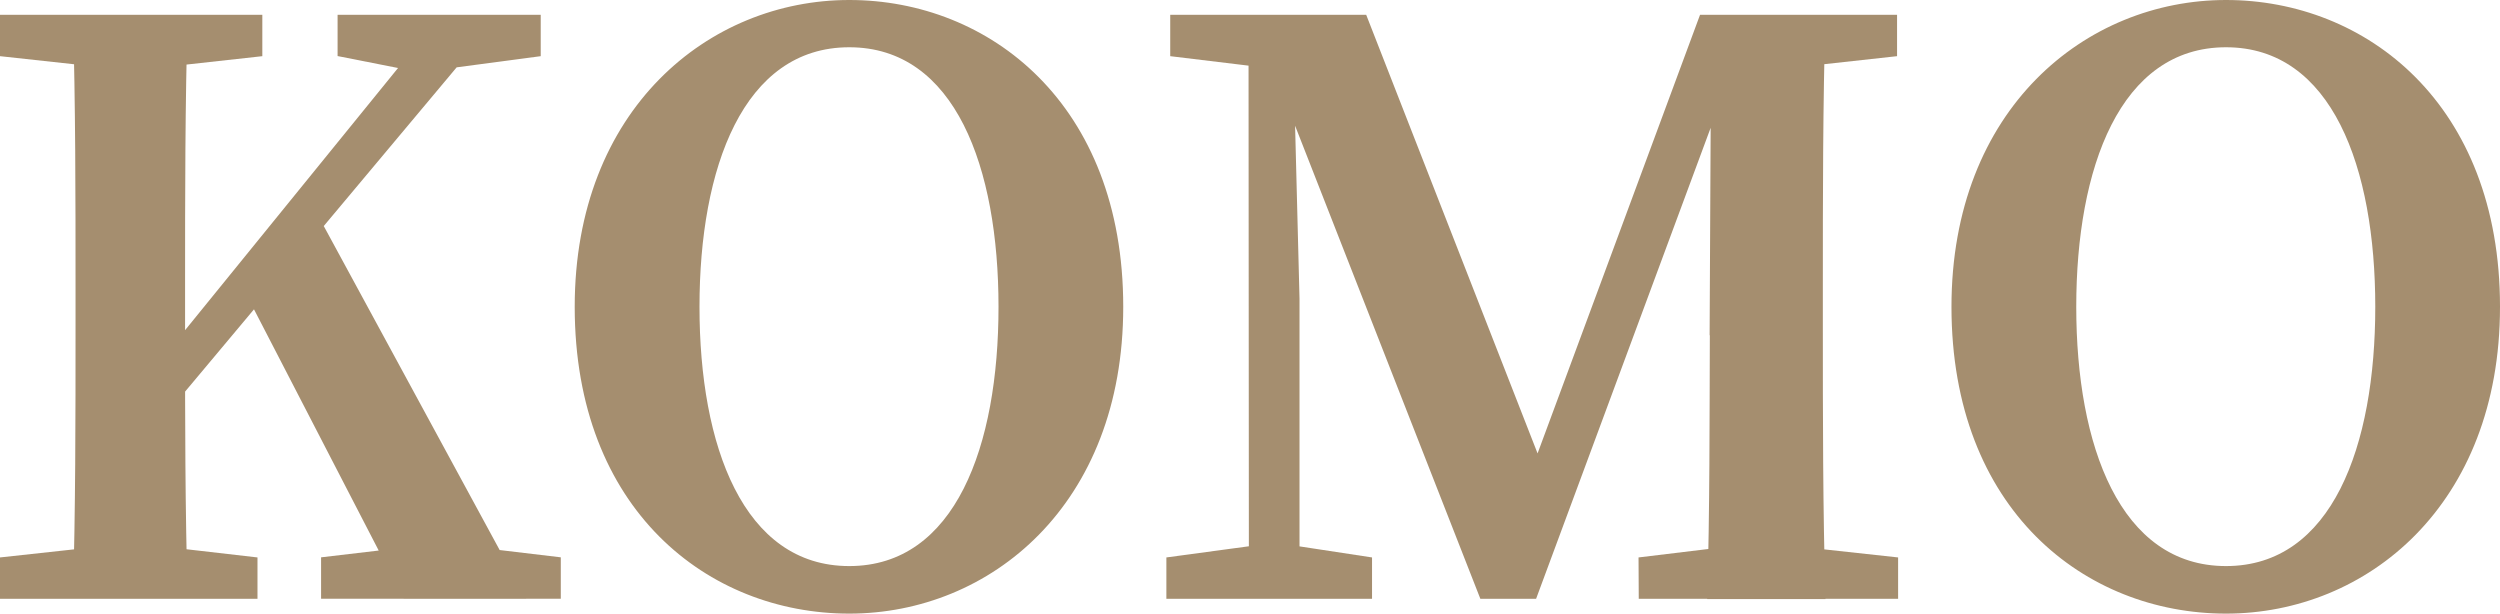
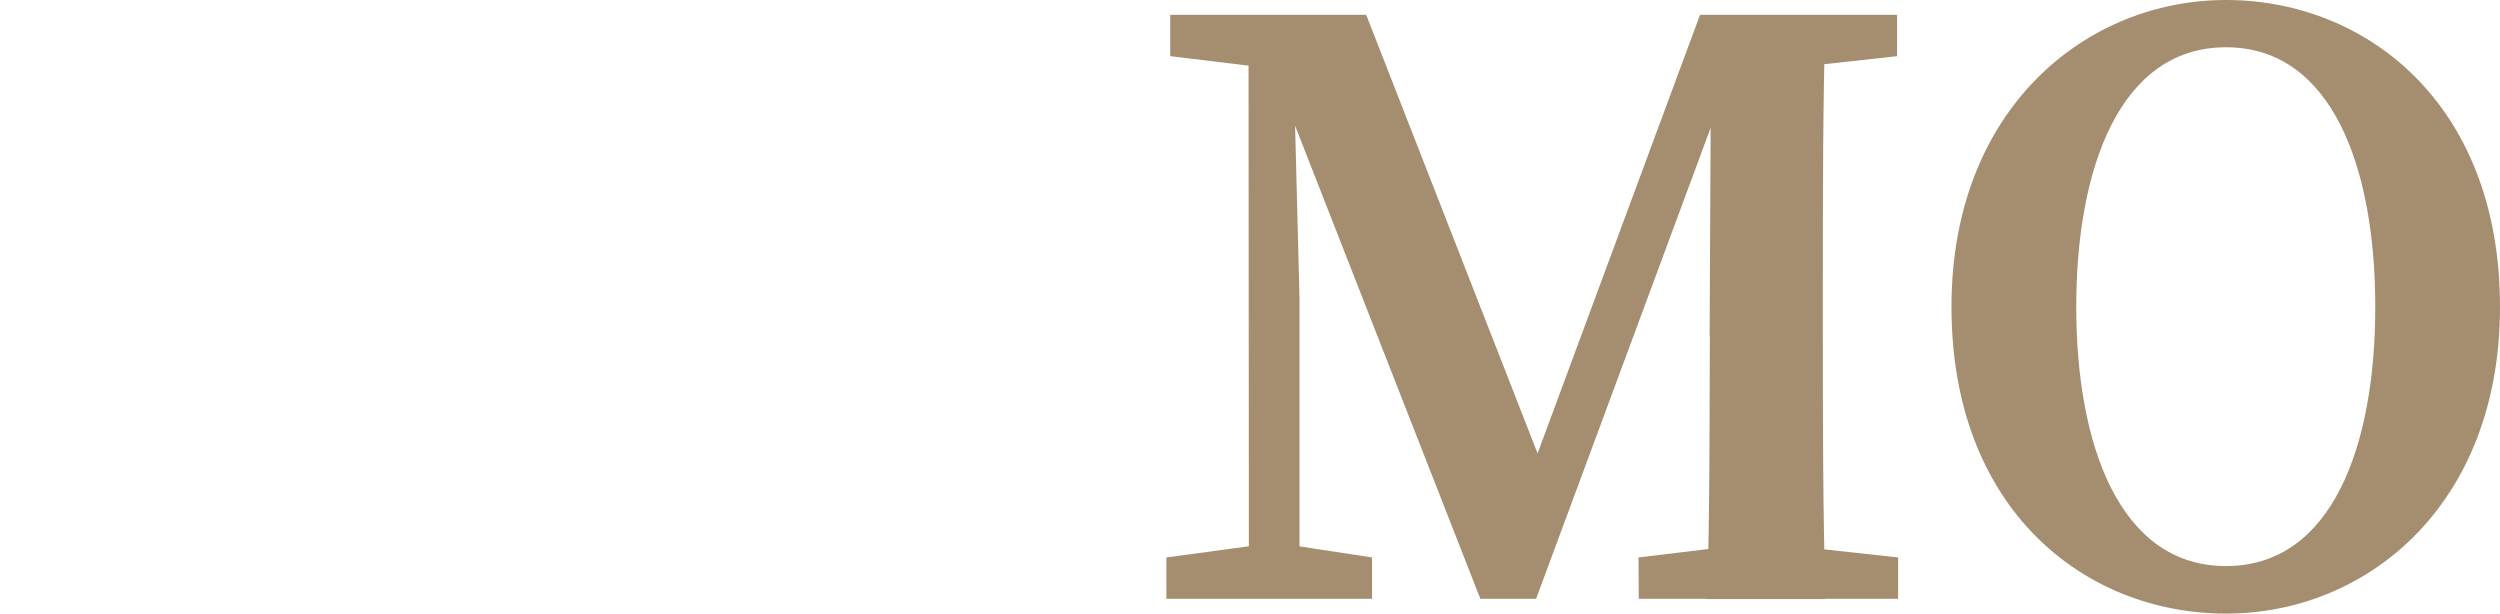
<svg xmlns="http://www.w3.org/2000/svg" viewBox="0 0 454.4 111.53">
  <defs>
    <style>.cls-1{fill:#a58e6f;}</style>
  </defs>
  <title>KOMOMesa de trabajo 1</title>
  <g id="OBJECTS">
-     <path class="cls-1" d="M0,10.21V2.69H47.68v7.52L26,12.61H22ZM26,98.92l20.8,2.4v7.52H0v-7.52l22-2.4ZM13.73,52.29c0-16.48,0-33.12-.48-49.6H34.12c-.48,16.16-.48,32.8-.48,49.6v9.52c0,13.91,0,30.55.48,47H13.25c.48-16.16.48-32.8.48-49.6ZM24,71.88,80.2,2.69H91l-67,80ZM56.79,37.3l38.84,71.54H73.37L44.24,52.5Zm1.57,64,20.38-2.4h3.05l20.14,2.4v7.52H58.36Zm3-91.11V2.69H98.28v7.52l-18.07,2.4-4,.51Z" />
-     <path class="cls-1" d="M204.16,55.77c0,36-24.17,55.76-49.8,55.76s-49.9-18.87-49.9-55.76c0-36,24.44-55.77,49.9-55.77S204.16,18.87,204.16,55.77Zm-49.8,47.12c19.28,0,27.13-21.83,27.13-47.12S173.64,8.59,154.36,8.59s-27.22,21.94-27.22,47.18S135.09,102.89,154.36,102.89Z" />
    <path class="cls-1" d="M212,101.32l17.74-2.4h3.9l15.74,2.4v7.52H212Zm.7-98.63h22l.12,9.92h-2.27l-19.85-2.4Zm14.23,0h7.95l1.32,51.62v54.53H227Zm.57,0h20.82l33.91,86.79h-5.38L309,2.69h9.54L279.2,108.84H269.07Zm70.32,98.63,19.84-2.4H323l22,2.4v7.52H297.86Zm12.92-40.38.29-58.25H331.8c-.48,16.28-.48,32.92-.48,49.6v7c0,16.6,0,33.24.48,49.6H310.3C310.78,92.56,310.72,75.92,310.78,60.94ZM321,2.69h23.81v7.52L323,12.61H321Z" />
    <path class="cls-1" d="M454.4,55.77c0,36-24.17,55.76-49.8,55.76s-49.9-18.87-49.9-55.76c0-36,24.44-55.77,49.9-55.77S454.4,18.87,454.4,55.77Zm-49.8,47.12c19.28,0,27.13-21.83,27.13-47.12S423.88,8.59,404.6,8.59s-27.22,21.94-27.22,47.18S385.33,102.89,404.6,102.89Z" />
  </g>
</svg>